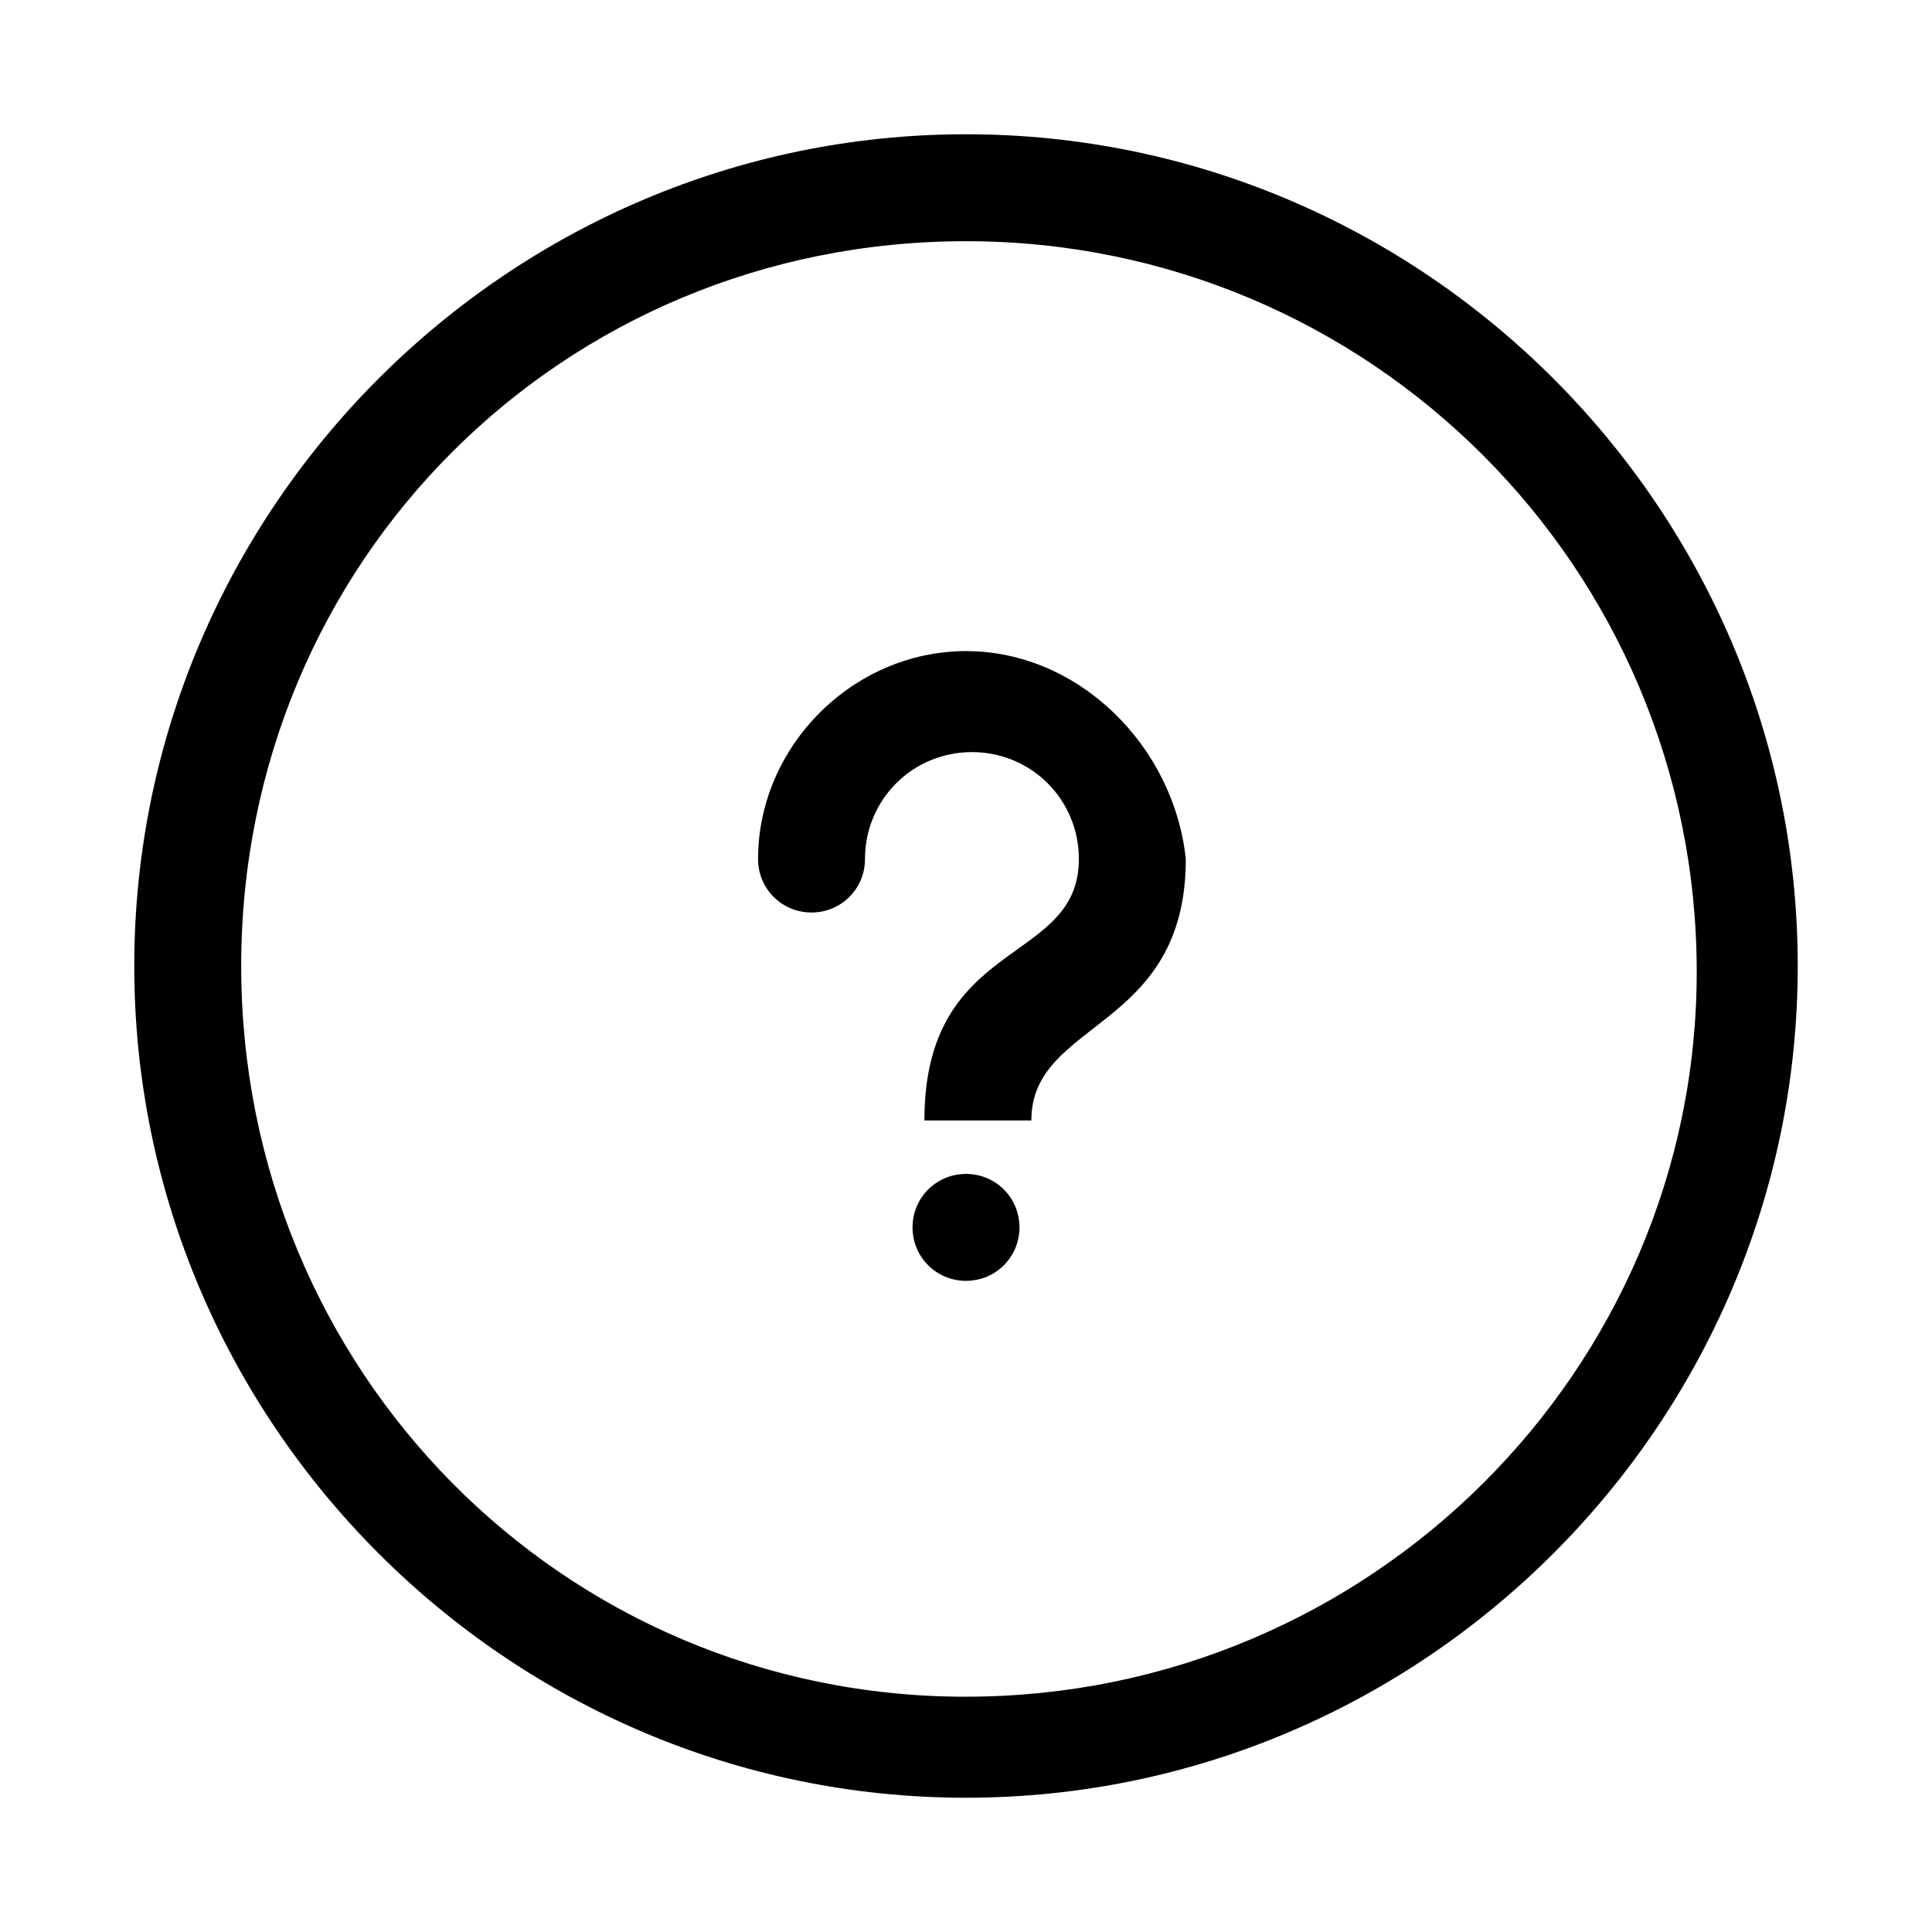
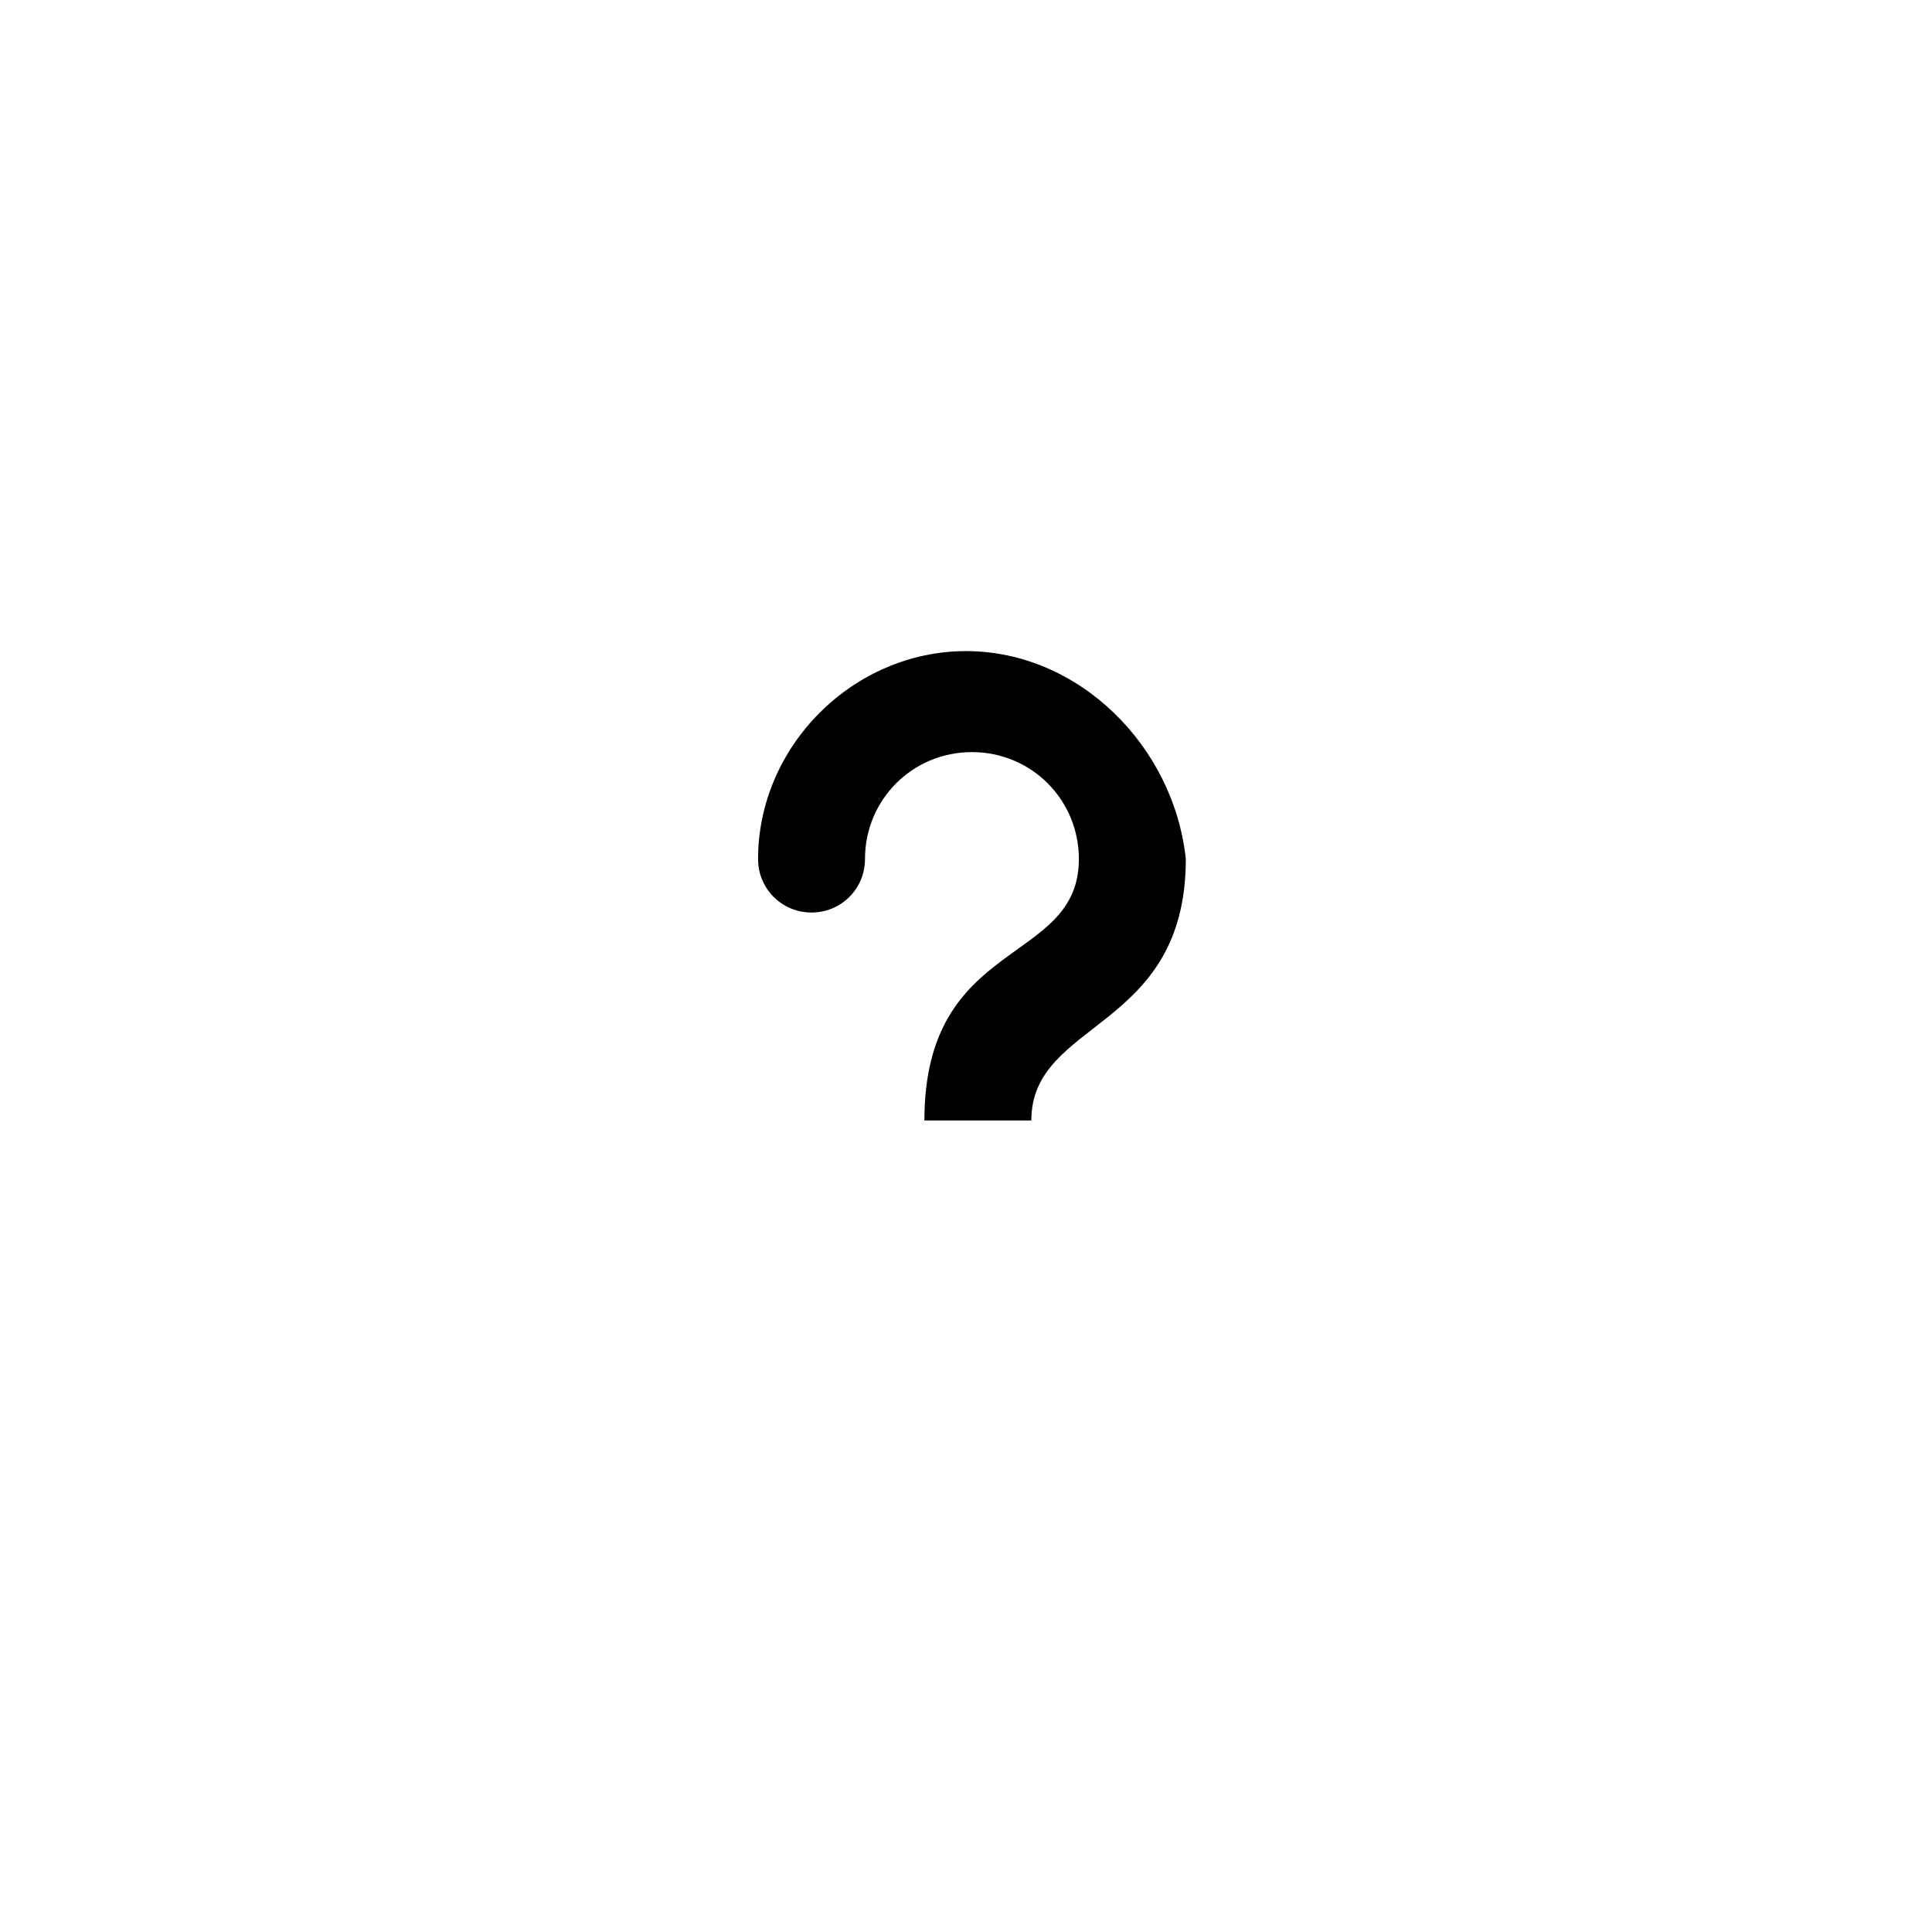
<svg xmlns="http://www.w3.org/2000/svg" fill="#000000" width="800px" height="800px" version="1.1" viewBox="144 144 512 512">
  <g>
-     <path d="m400 179.58c-121.23 0-220.42 99.188-220.42 220.42s99.188 220.42 220.42 220.42 220.42-99.188 220.42-220.42c-0.004-121.23-99.191-220.42-220.42-220.42zm0 414.07c-107.06 0-192.08-86.59-192.08-193.65 0-107.06 85.016-192.08 192.08-192.08 107.06 0 193.65 86.594 193.65 193.65-0.004 105.48-86.594 192.07-193.65 192.07z" />
-     <path d="m400 455.1c-7.871 0-14.168 6.297-14.168 14.168 0 7.871 6.297 14.168 14.168 14.168s14.168-6.297 14.168-14.168c0-7.871-6.297-14.168-14.168-14.168z" />
    <path d="m400 316.55c-29.914 0-55.105 25.191-55.105 55.105 0 7.871 6.297 14.168 14.168 14.168s14.168-6.297 14.168-14.168c0-15.742 12.594-28.34 28.34-28.34 15.742 0 28.34 12.594 28.34 28.34 0 28.34-40.934 20.469-40.934 69.273h28.34c0-26.766 40.934-23.617 40.934-69.273-3.148-29.914-28.336-55.105-58.25-55.105z" />
  </g>
</svg>